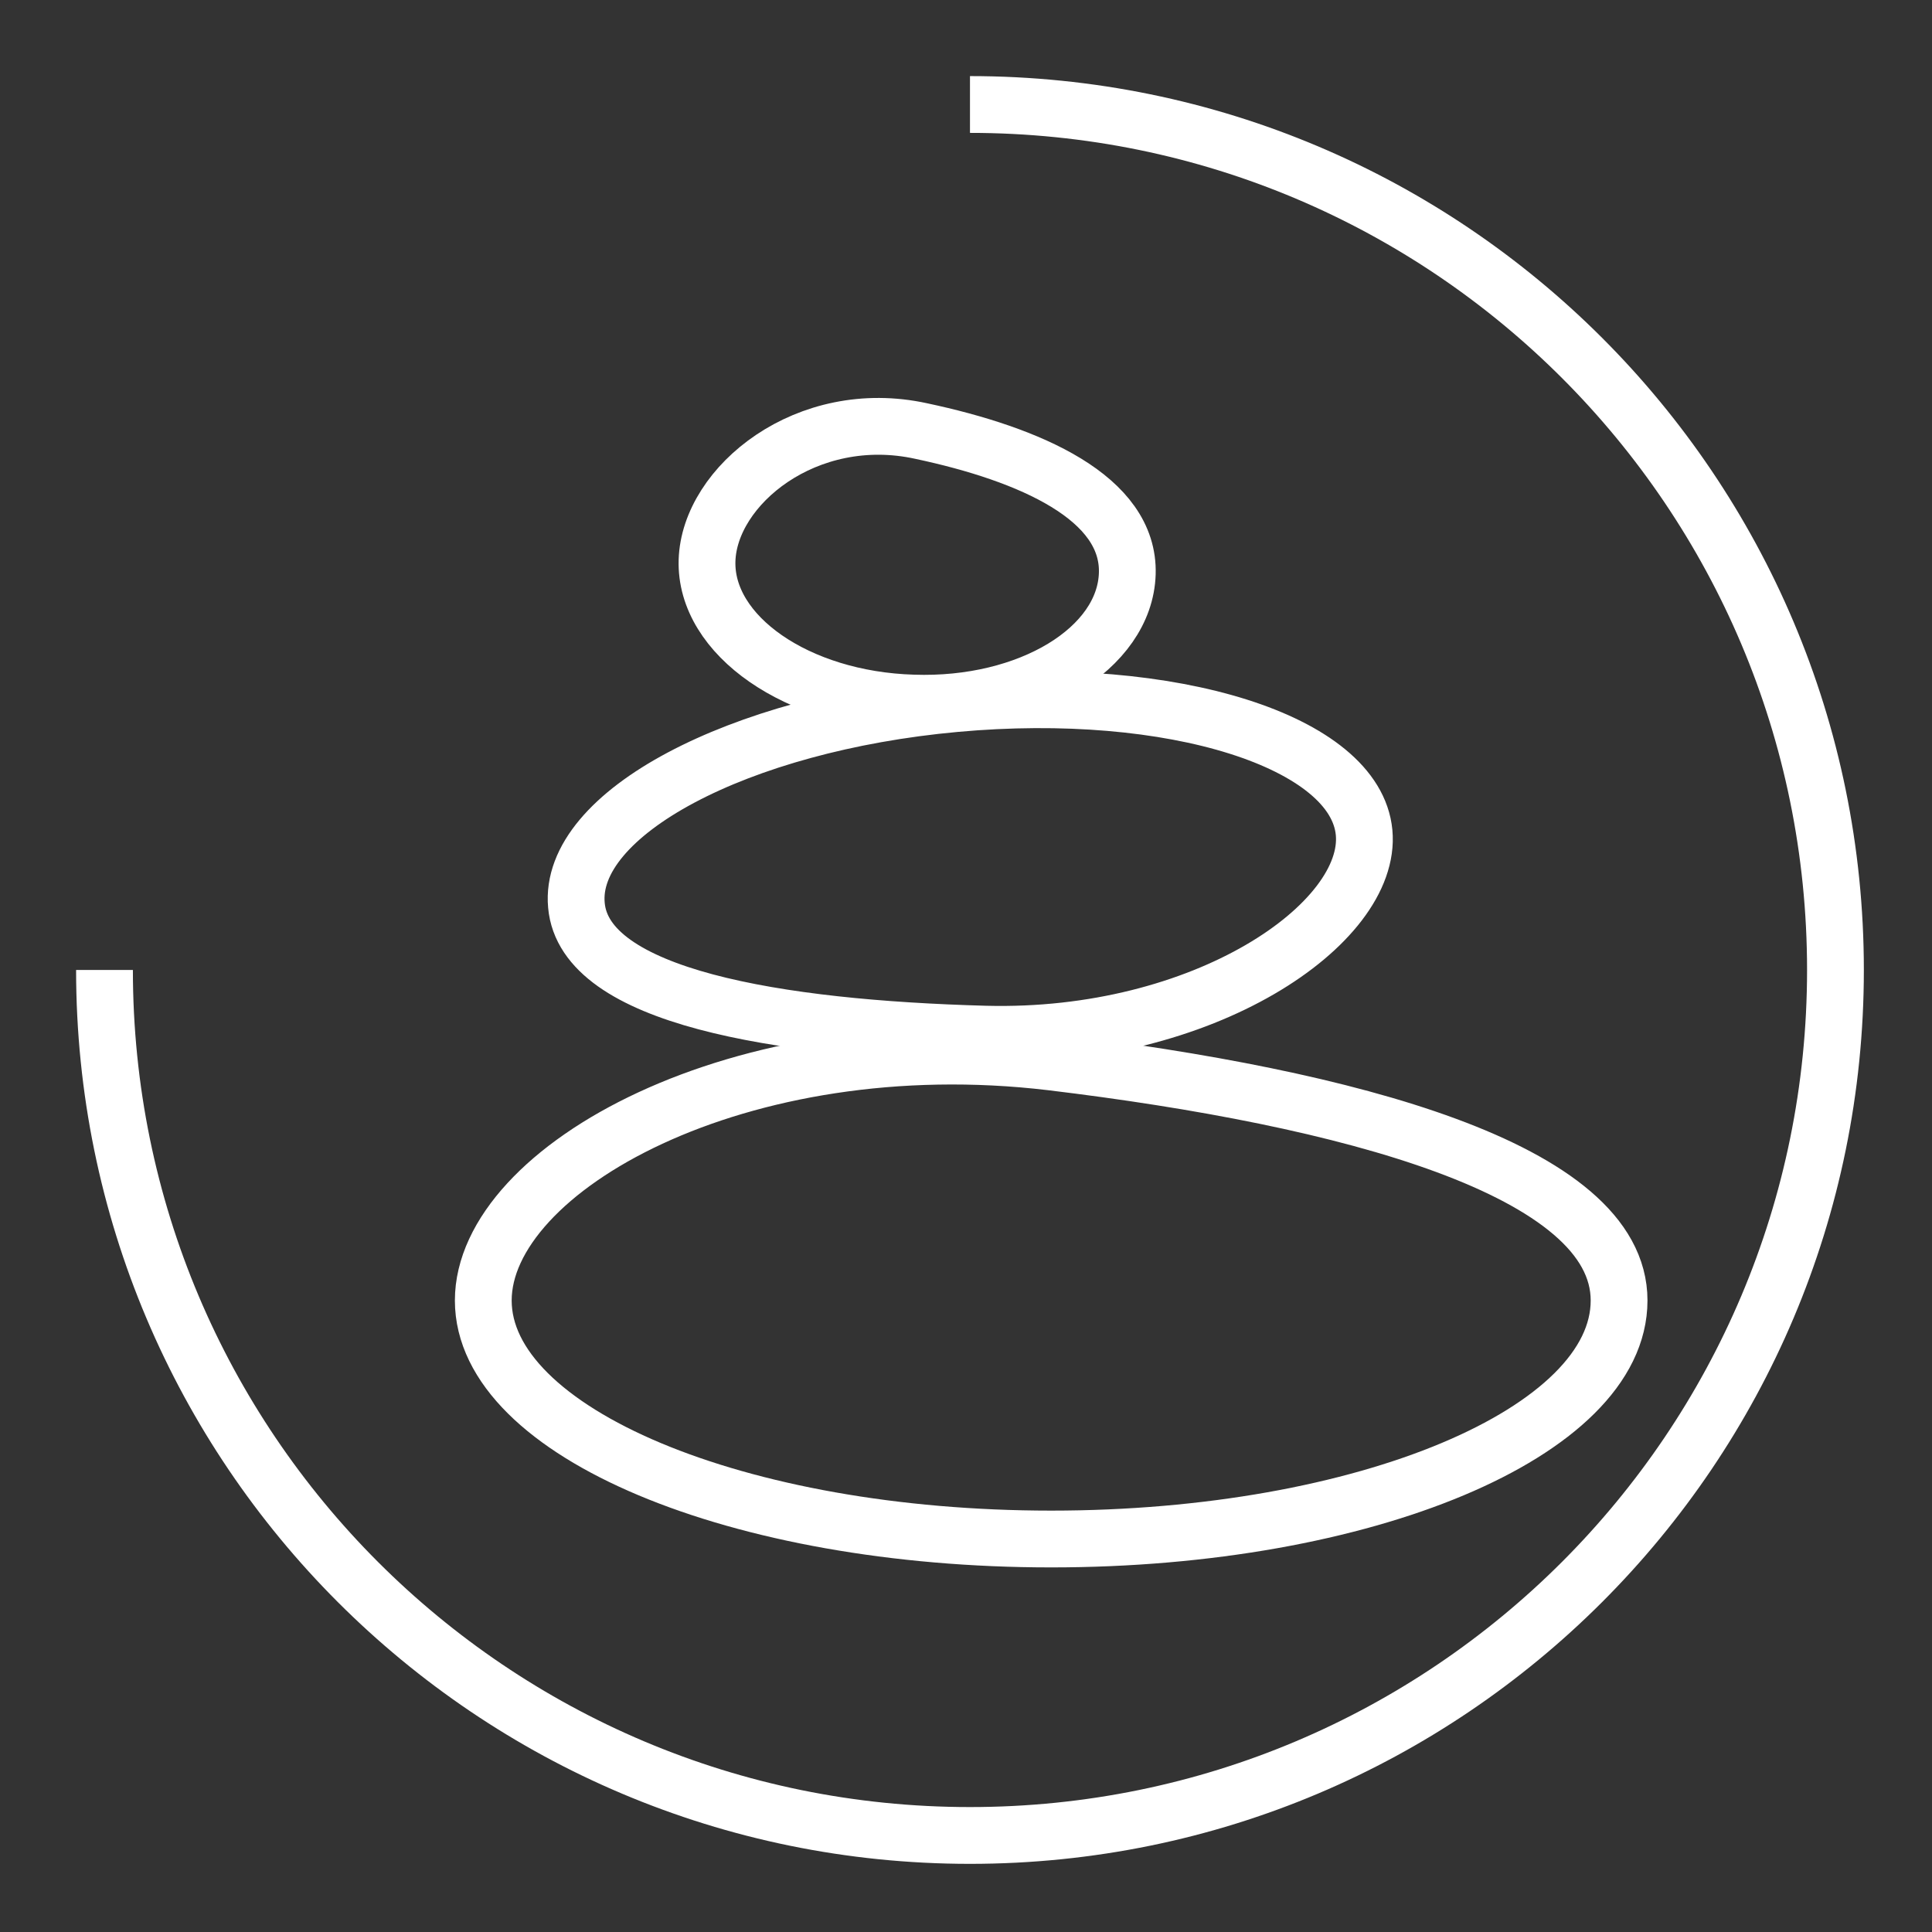
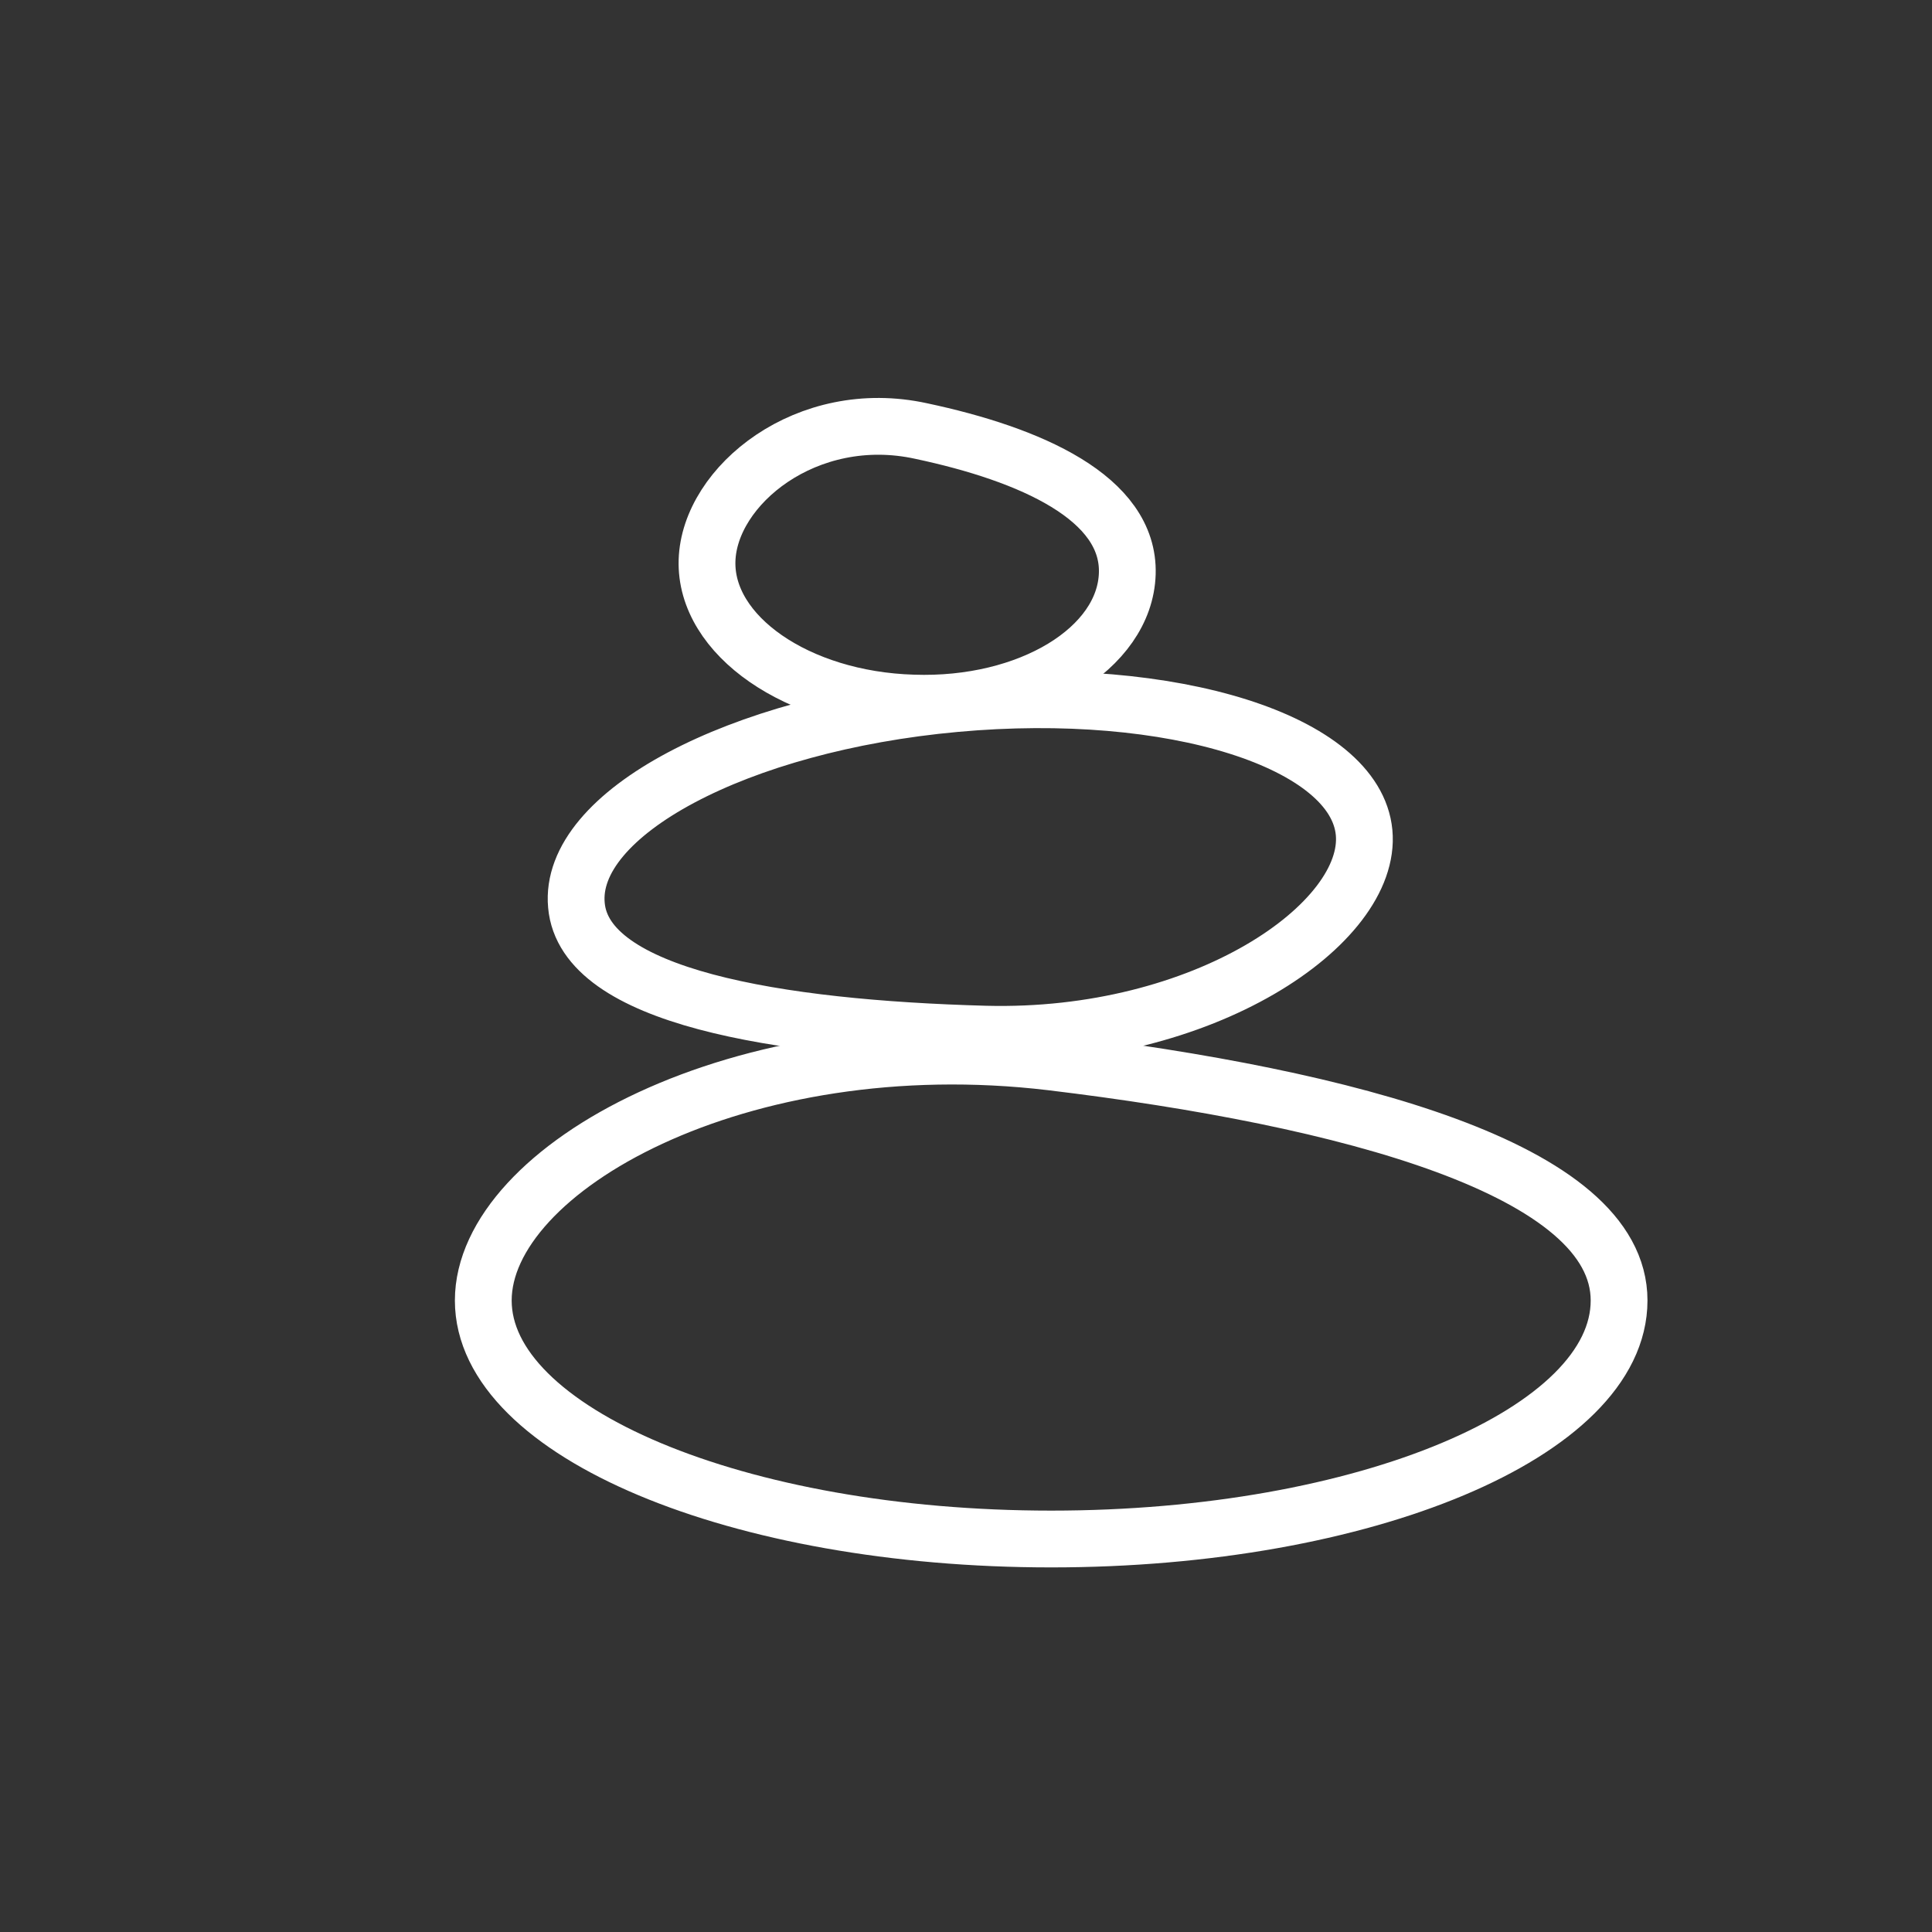
<svg xmlns="http://www.w3.org/2000/svg" id="Calque_1" x="0px" y="0px" viewBox="0 0 340.2 340.2" style="enable-background:new 0 0 340.2 340.2;" xml:space="preserve">
  <rect x="0" y="0" width="340.2" height="340.2" fill="#333333" stroke="none" />
  <style type="text/css">	.st0{fill:none;stroke:#FFFFFF;stroke-width:10;stroke-miterlimit:10;}</style>
  <g>
-     <path class="st0" d="M170.8,18.4c84.2,0,152.4,68.2,152.4,152.4S255,323.2,170.8,323.2S18.4,255,18.4,170.8" />
    <path class="st0" d="M285.1,229c0,23.2-44.8,42-100,42s-100-18.8-100-42s45.2-48.5,100-42C237.3,193.3,285.1,205.9,285.1,229z" />
    <path class="st0" d="M101.5,159.4c-1.5-16.1,28.4-32,66.7-35.5c38.3-3.5,70.5,6.7,72,22.7s-28.2,36.5-66.7,35.5  C136.8,181.1,102.9,175.5,101.5,159.4z" />
    <path class="st0" d="M198.5,101c-0.4,13.2-17.3,23.5-37.7,22.8c-20.4-0.6-36.7-11.9-36.3-25.1c0.4-13.2,17.6-27.2,37.7-22.8  C181.5,80,198.9,87.7,198.5,101z" />
  </g>
</svg>